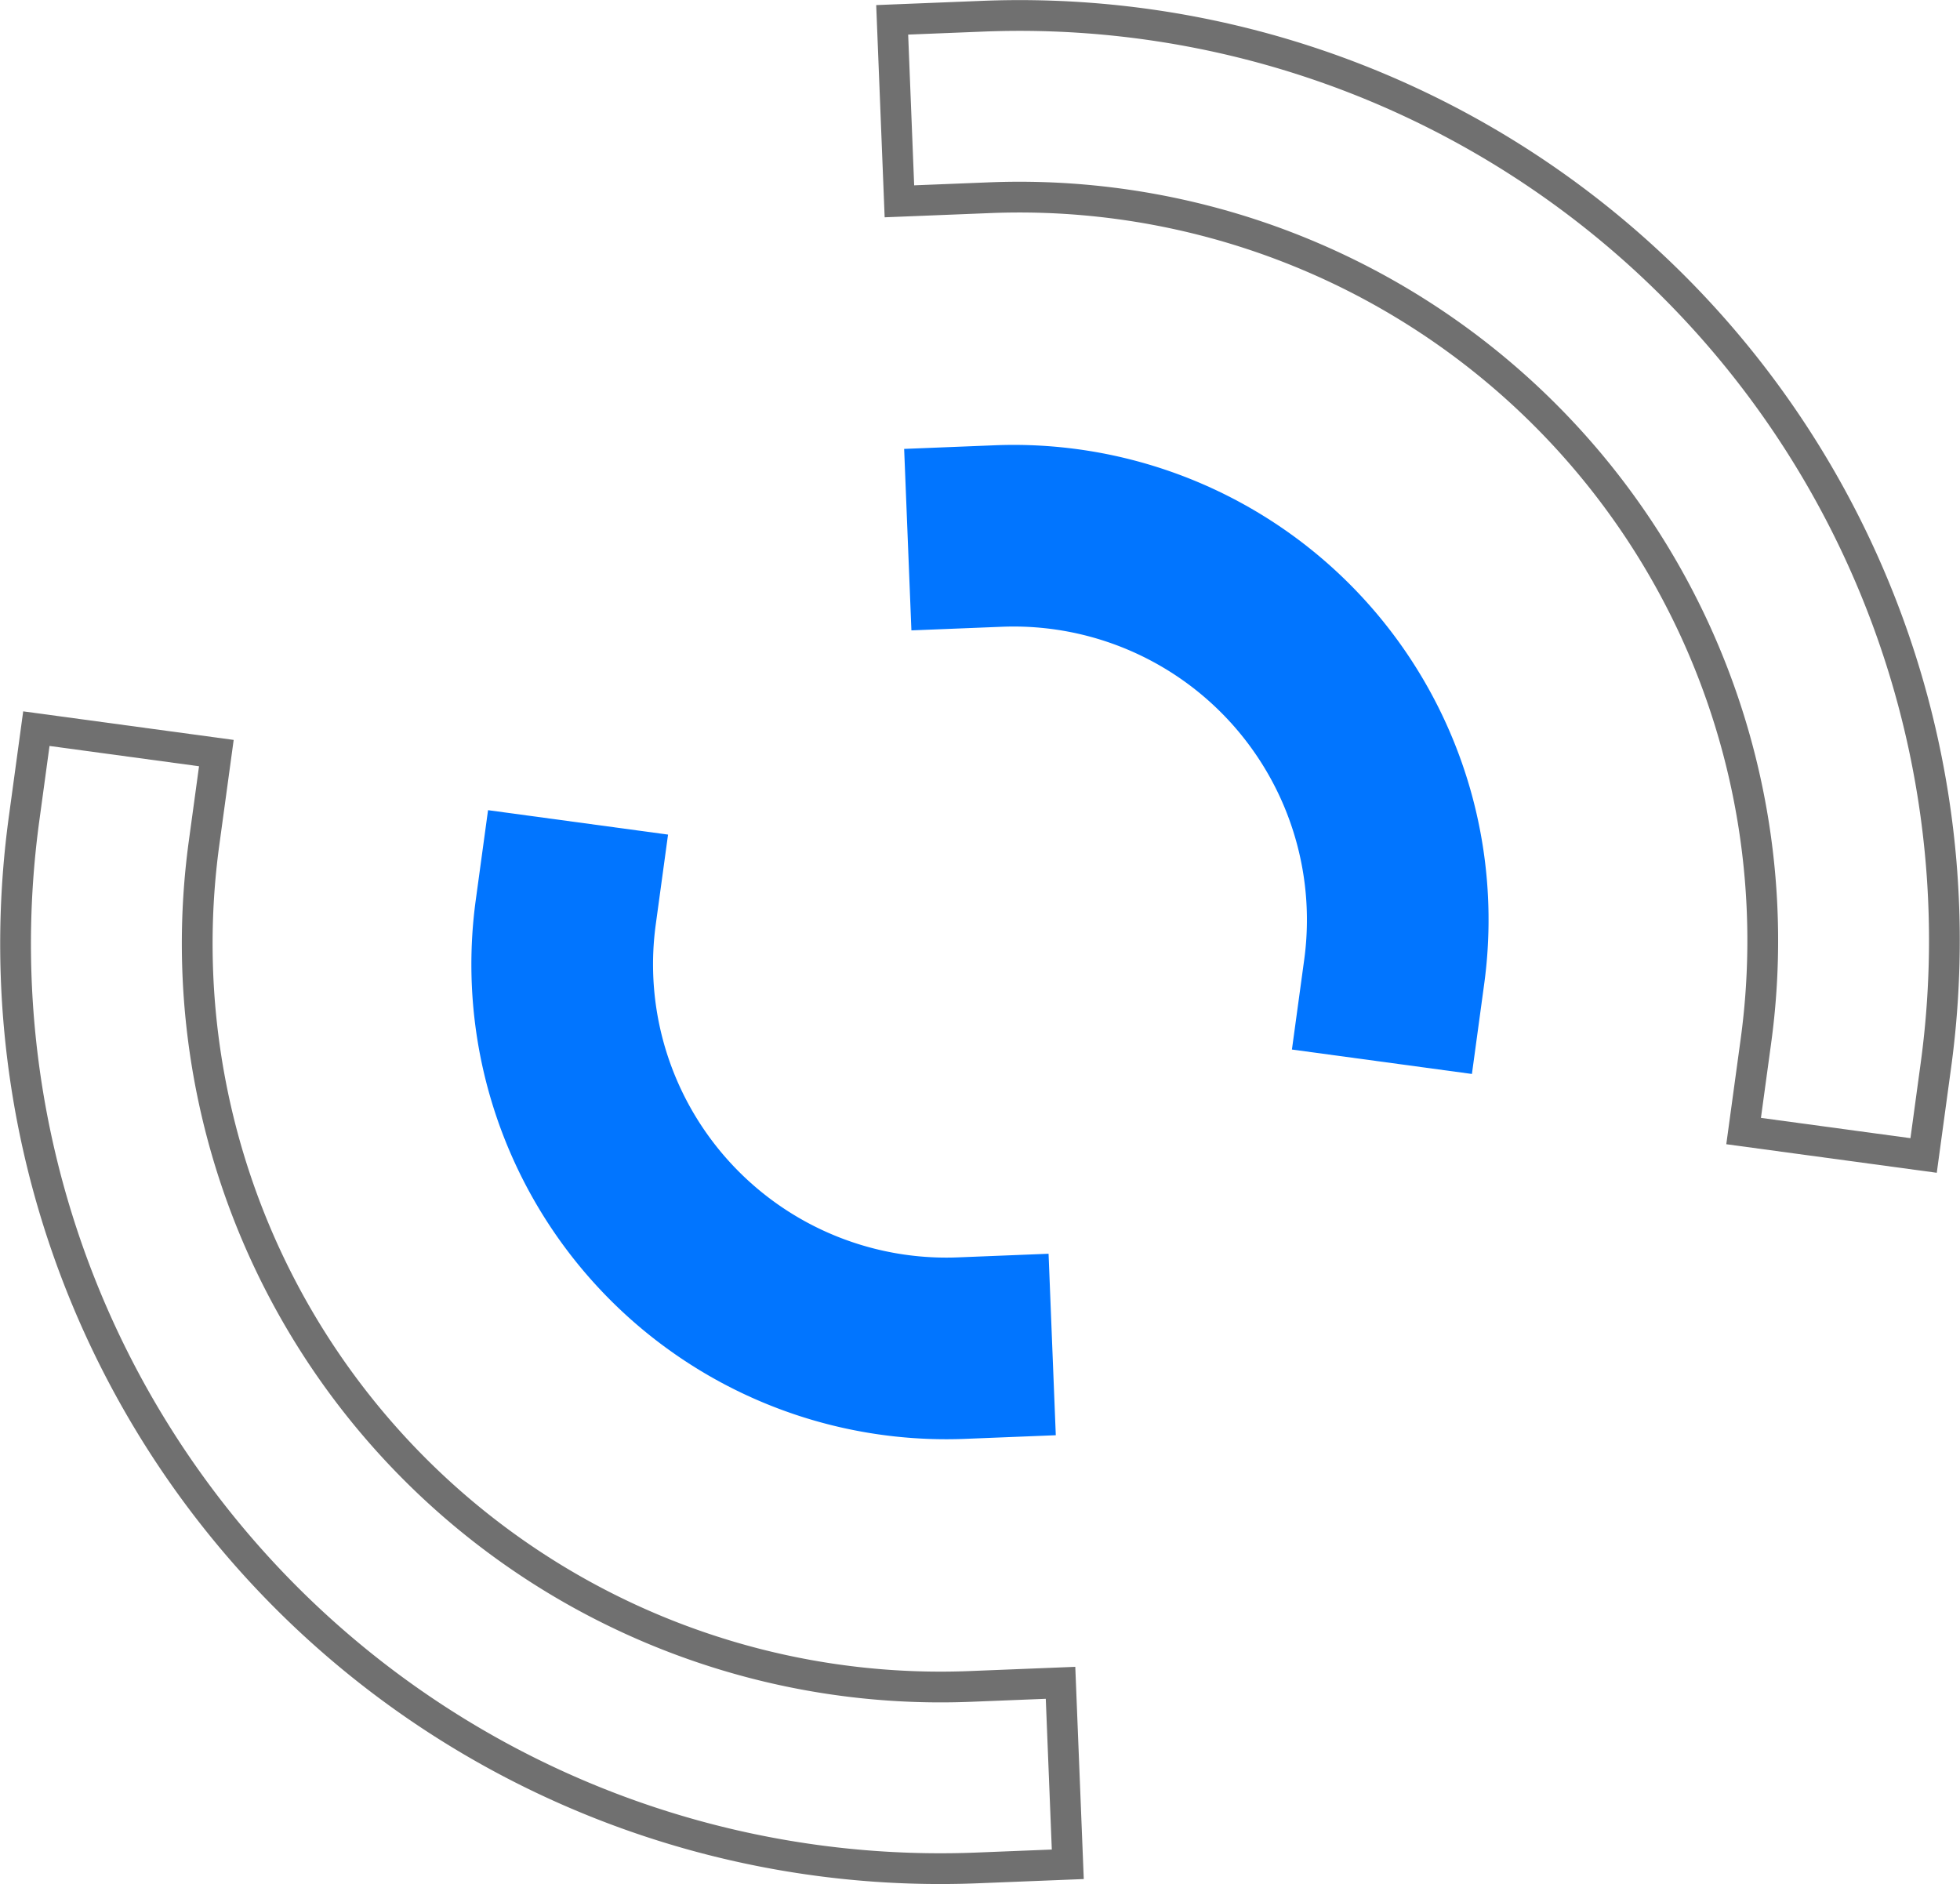
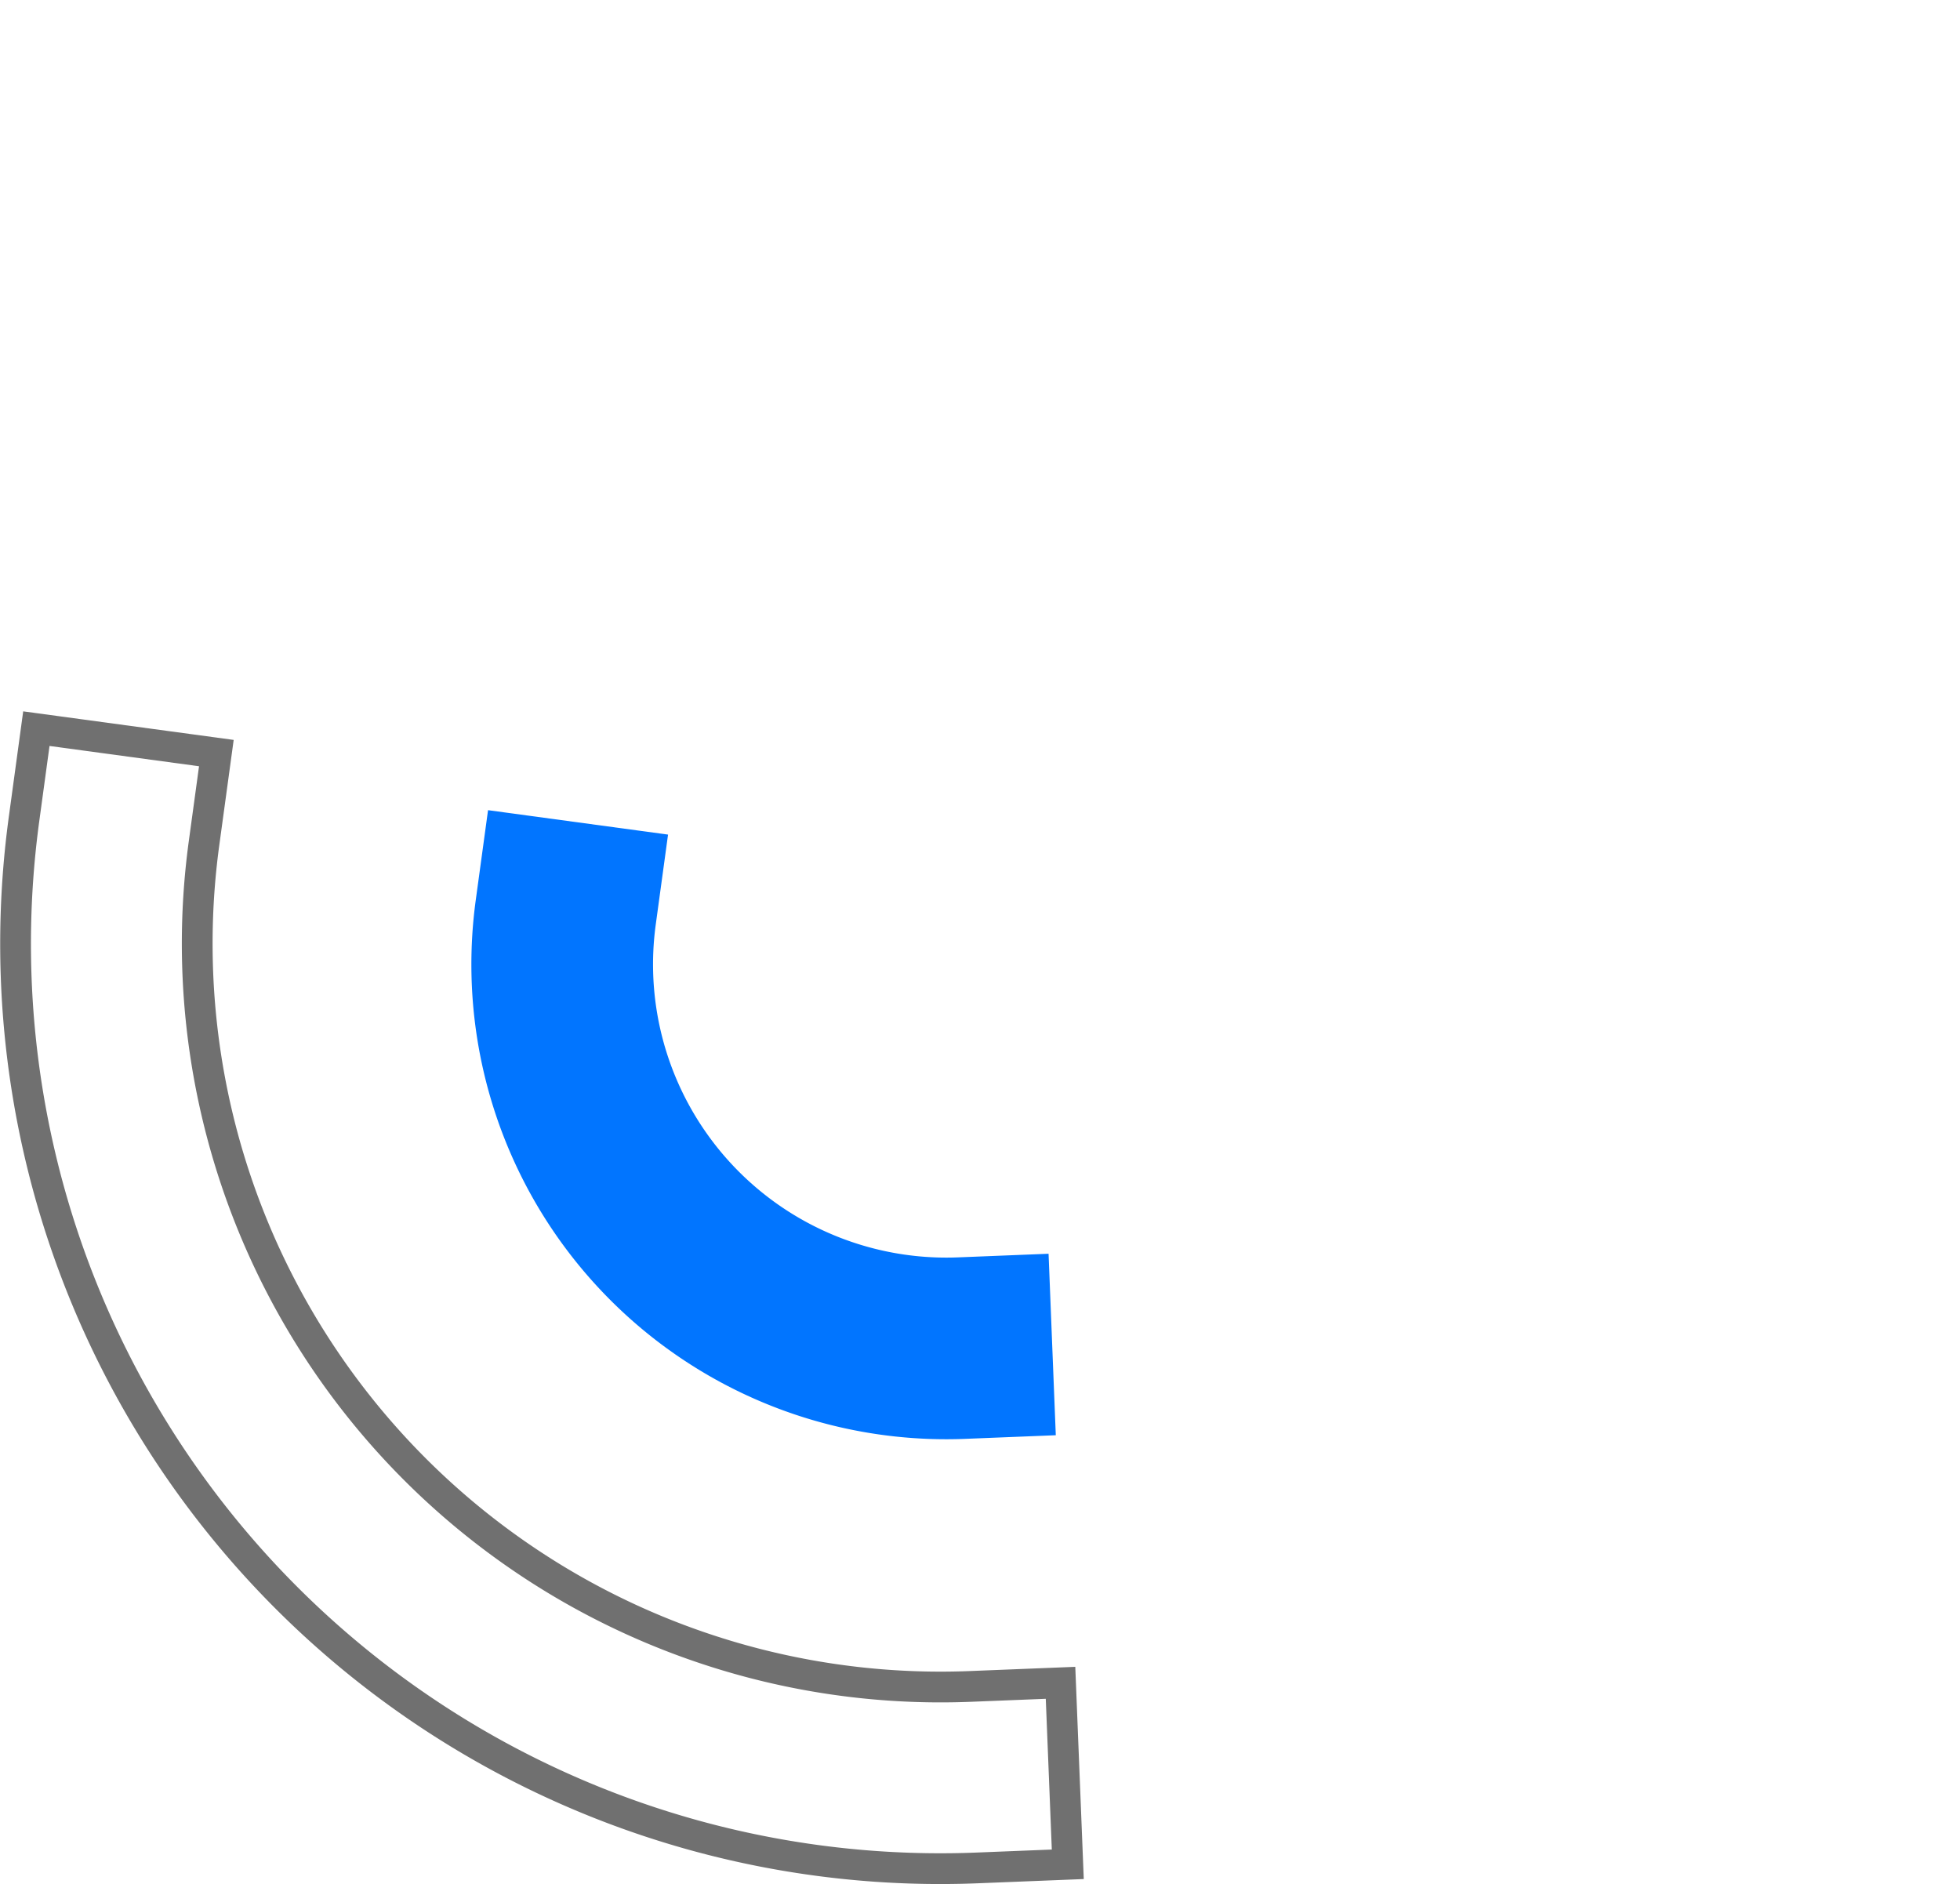
<svg xmlns="http://www.w3.org/2000/svg" width="63.722" height="61.254" viewBox="0 0 63.722 61.254">
  <defs>
    <style>
      .cls-1 {
        fill: none;
        stroke: #707070;
      }

      .cls-2 {
        fill: #0175ff;
      }
    </style>
  </defs>
  <g id="组_212" data-name="组 212" transform="translate(-4726.541 9.151)">
    <g id="组_207" data-name="组 207" transform="translate(4755.545 -8.648)">
-       <path id="路径_326" data-name="路径 326" class="cls-1" d="M4736.08,243.883l-5.852-.794.4-2.926a24.168,24.168,0,0,0-24.895-27.418l-2.951.118-.235-5.9,2.95-.118a30.066,30.066,0,0,1,30.982,34.112Z" transform="translate(-4702.545 -206.821)" />
-     </g>
+       </g>
    <g id="组_208" data-name="组 208" transform="translate(4755.933 5.312)">
-       <path id="路径_327" data-name="路径 327" class="cls-2" d="M4724.952,369.115l-5.852-.794.4-2.926a9.535,9.535,0,0,0-9.82-10.819l-2.951.118-.236-5.9,2.95-.118a15.437,15.437,0,0,1,15.908,17.513Z" transform="translate(-4706.49 -348.663)" />
-     </g>
+       </g>
    <g id="组_209" data-name="组 209" transform="translate(4727.053 14.538)">
      <path id="路径_328" data-name="路径 328" class="cls-1" d="M4952.225,18.538l5.852.794-.4,2.926a24.168,24.168,0,0,0,24.895,27.418l2.95-.118.236,5.9-2.95.118a30.066,30.066,0,0,1-30.982-34.112Z" transform="translate(-4951.555 -18.538)" />
    </g>
    <g id="组_210" data-name="组 210" transform="translate(4741.871 17.188)">
      <path id="路径_329" data-name="路径 329" class="cls-2" d="M5102.653,45.467l5.852.794-.4,2.926a9.535,9.535,0,0,0,9.821,10.819l2.95-.118.235,5.9-2.95.118a15.437,15.437,0,0,1-15.908-17.513Z" transform="translate(-5102.116 -45.467)" />
    </g>
  </g>
</svg>